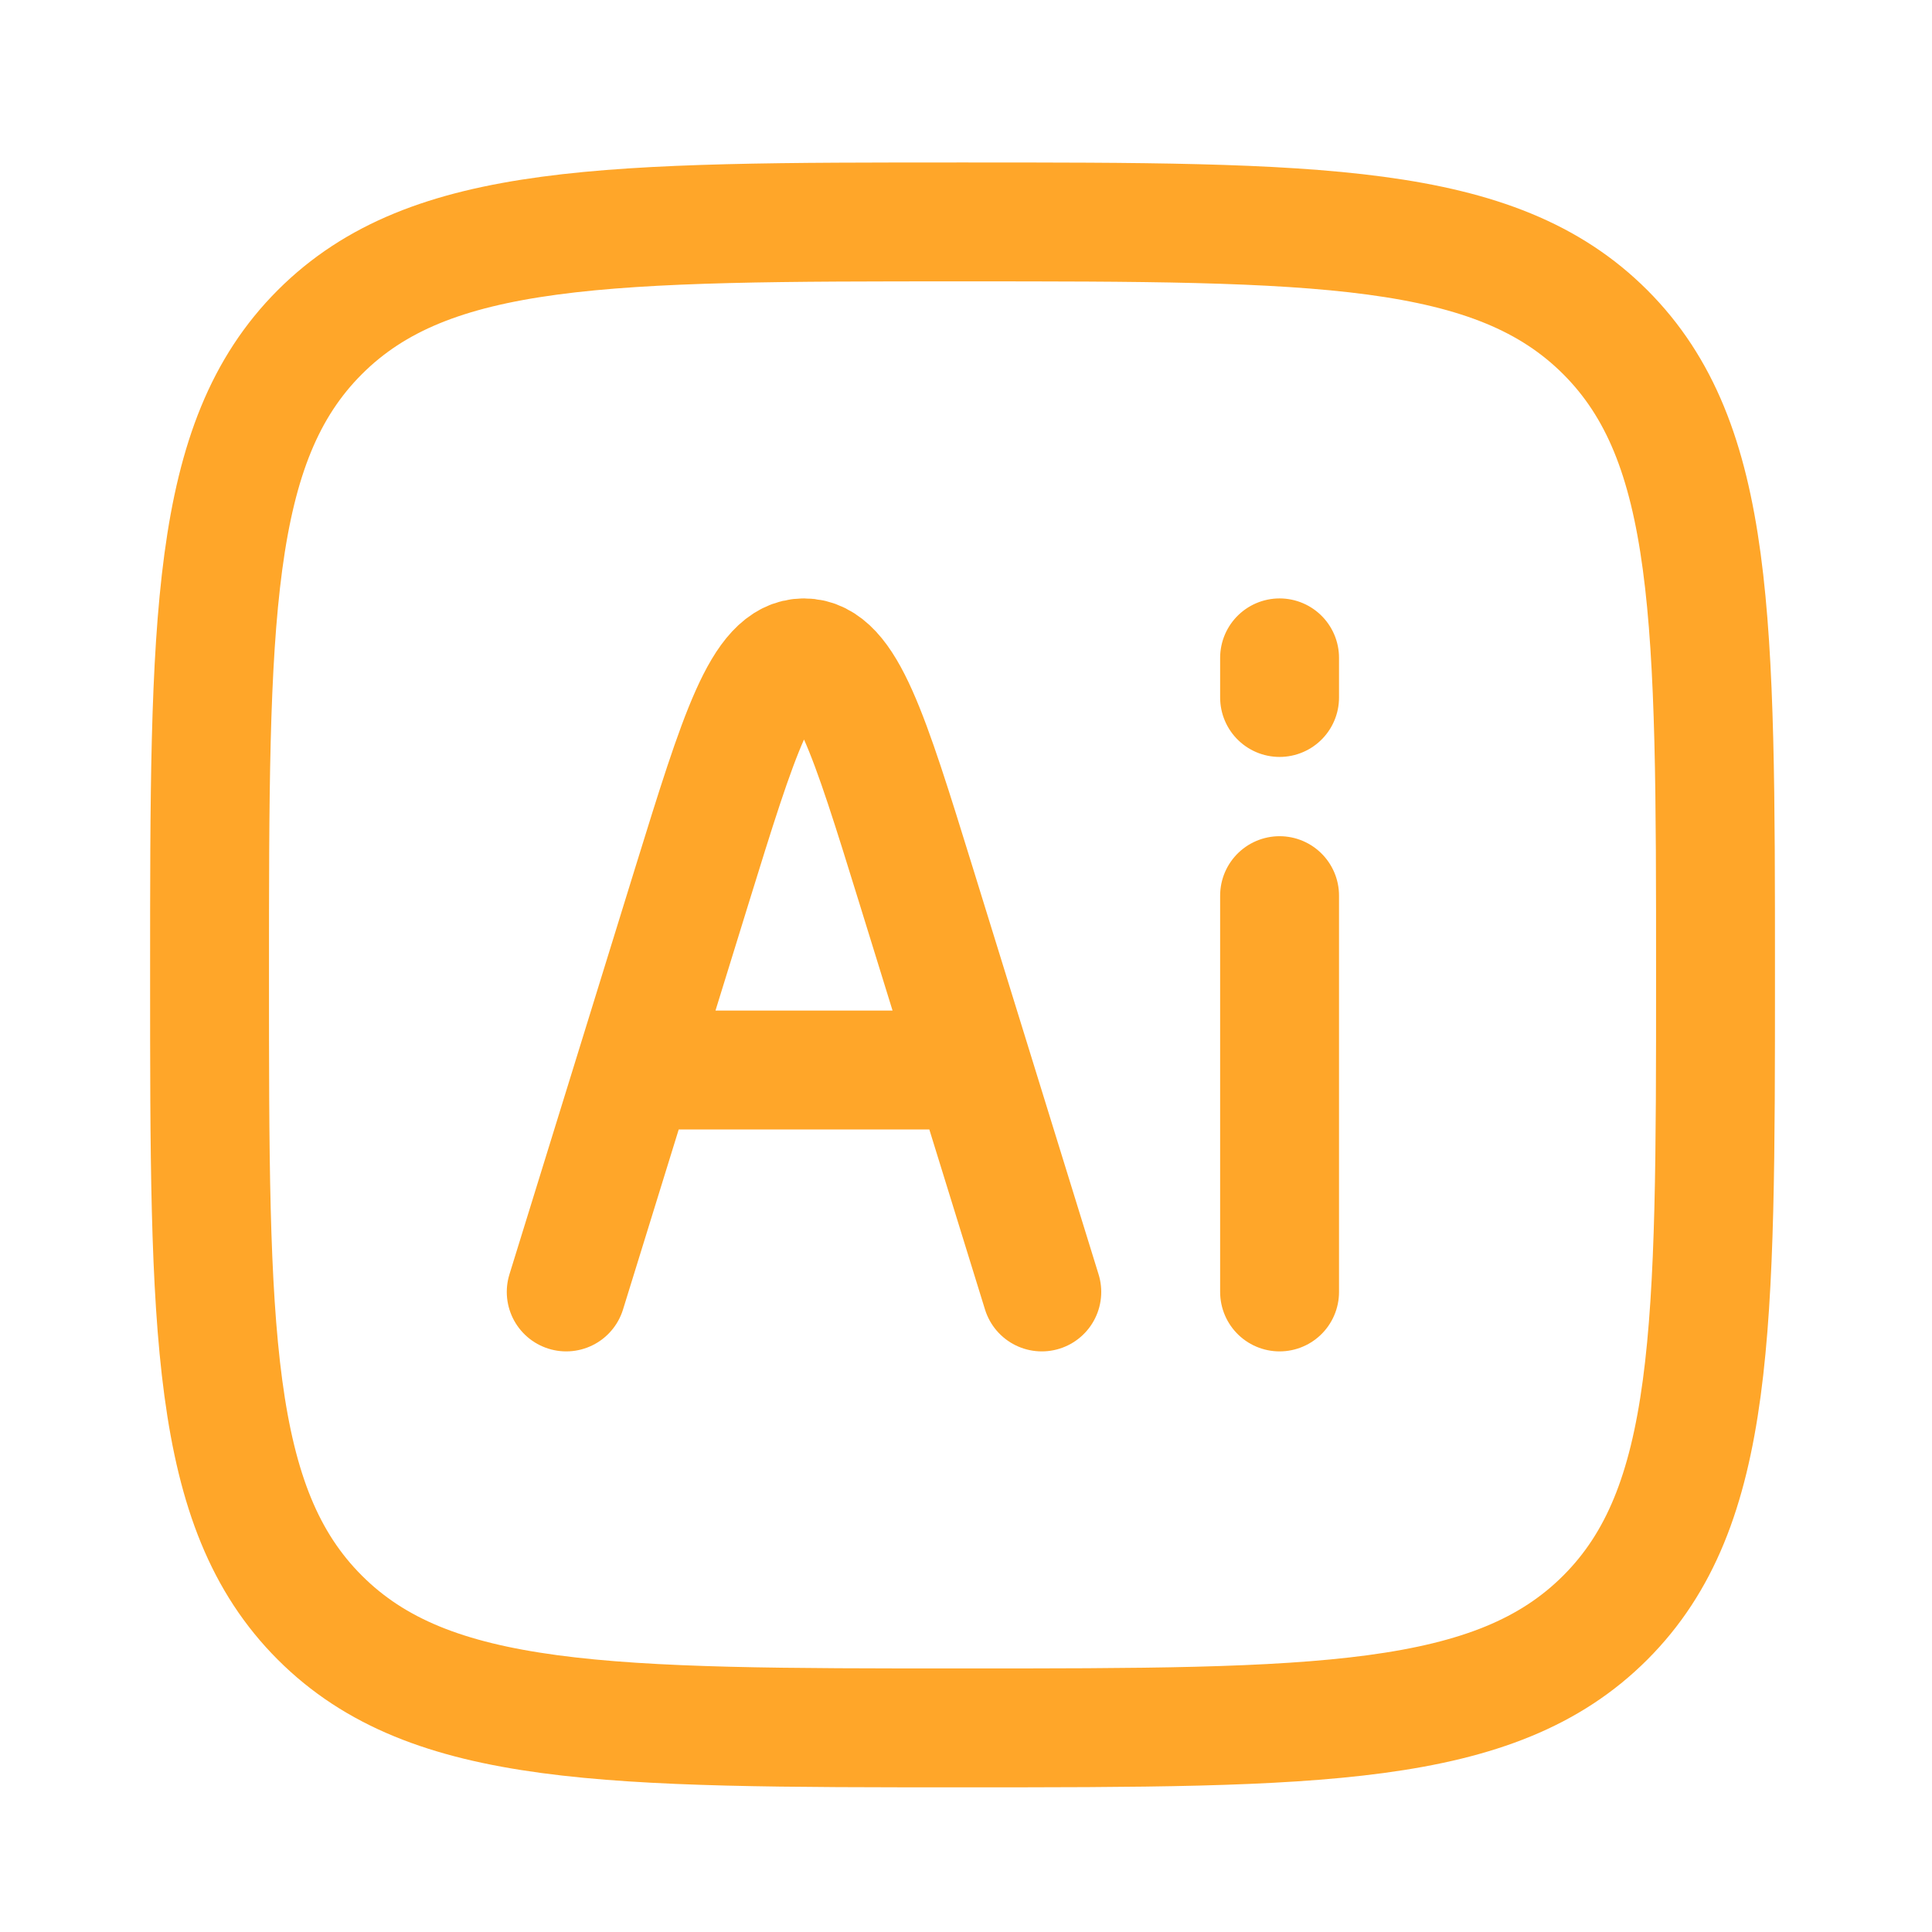
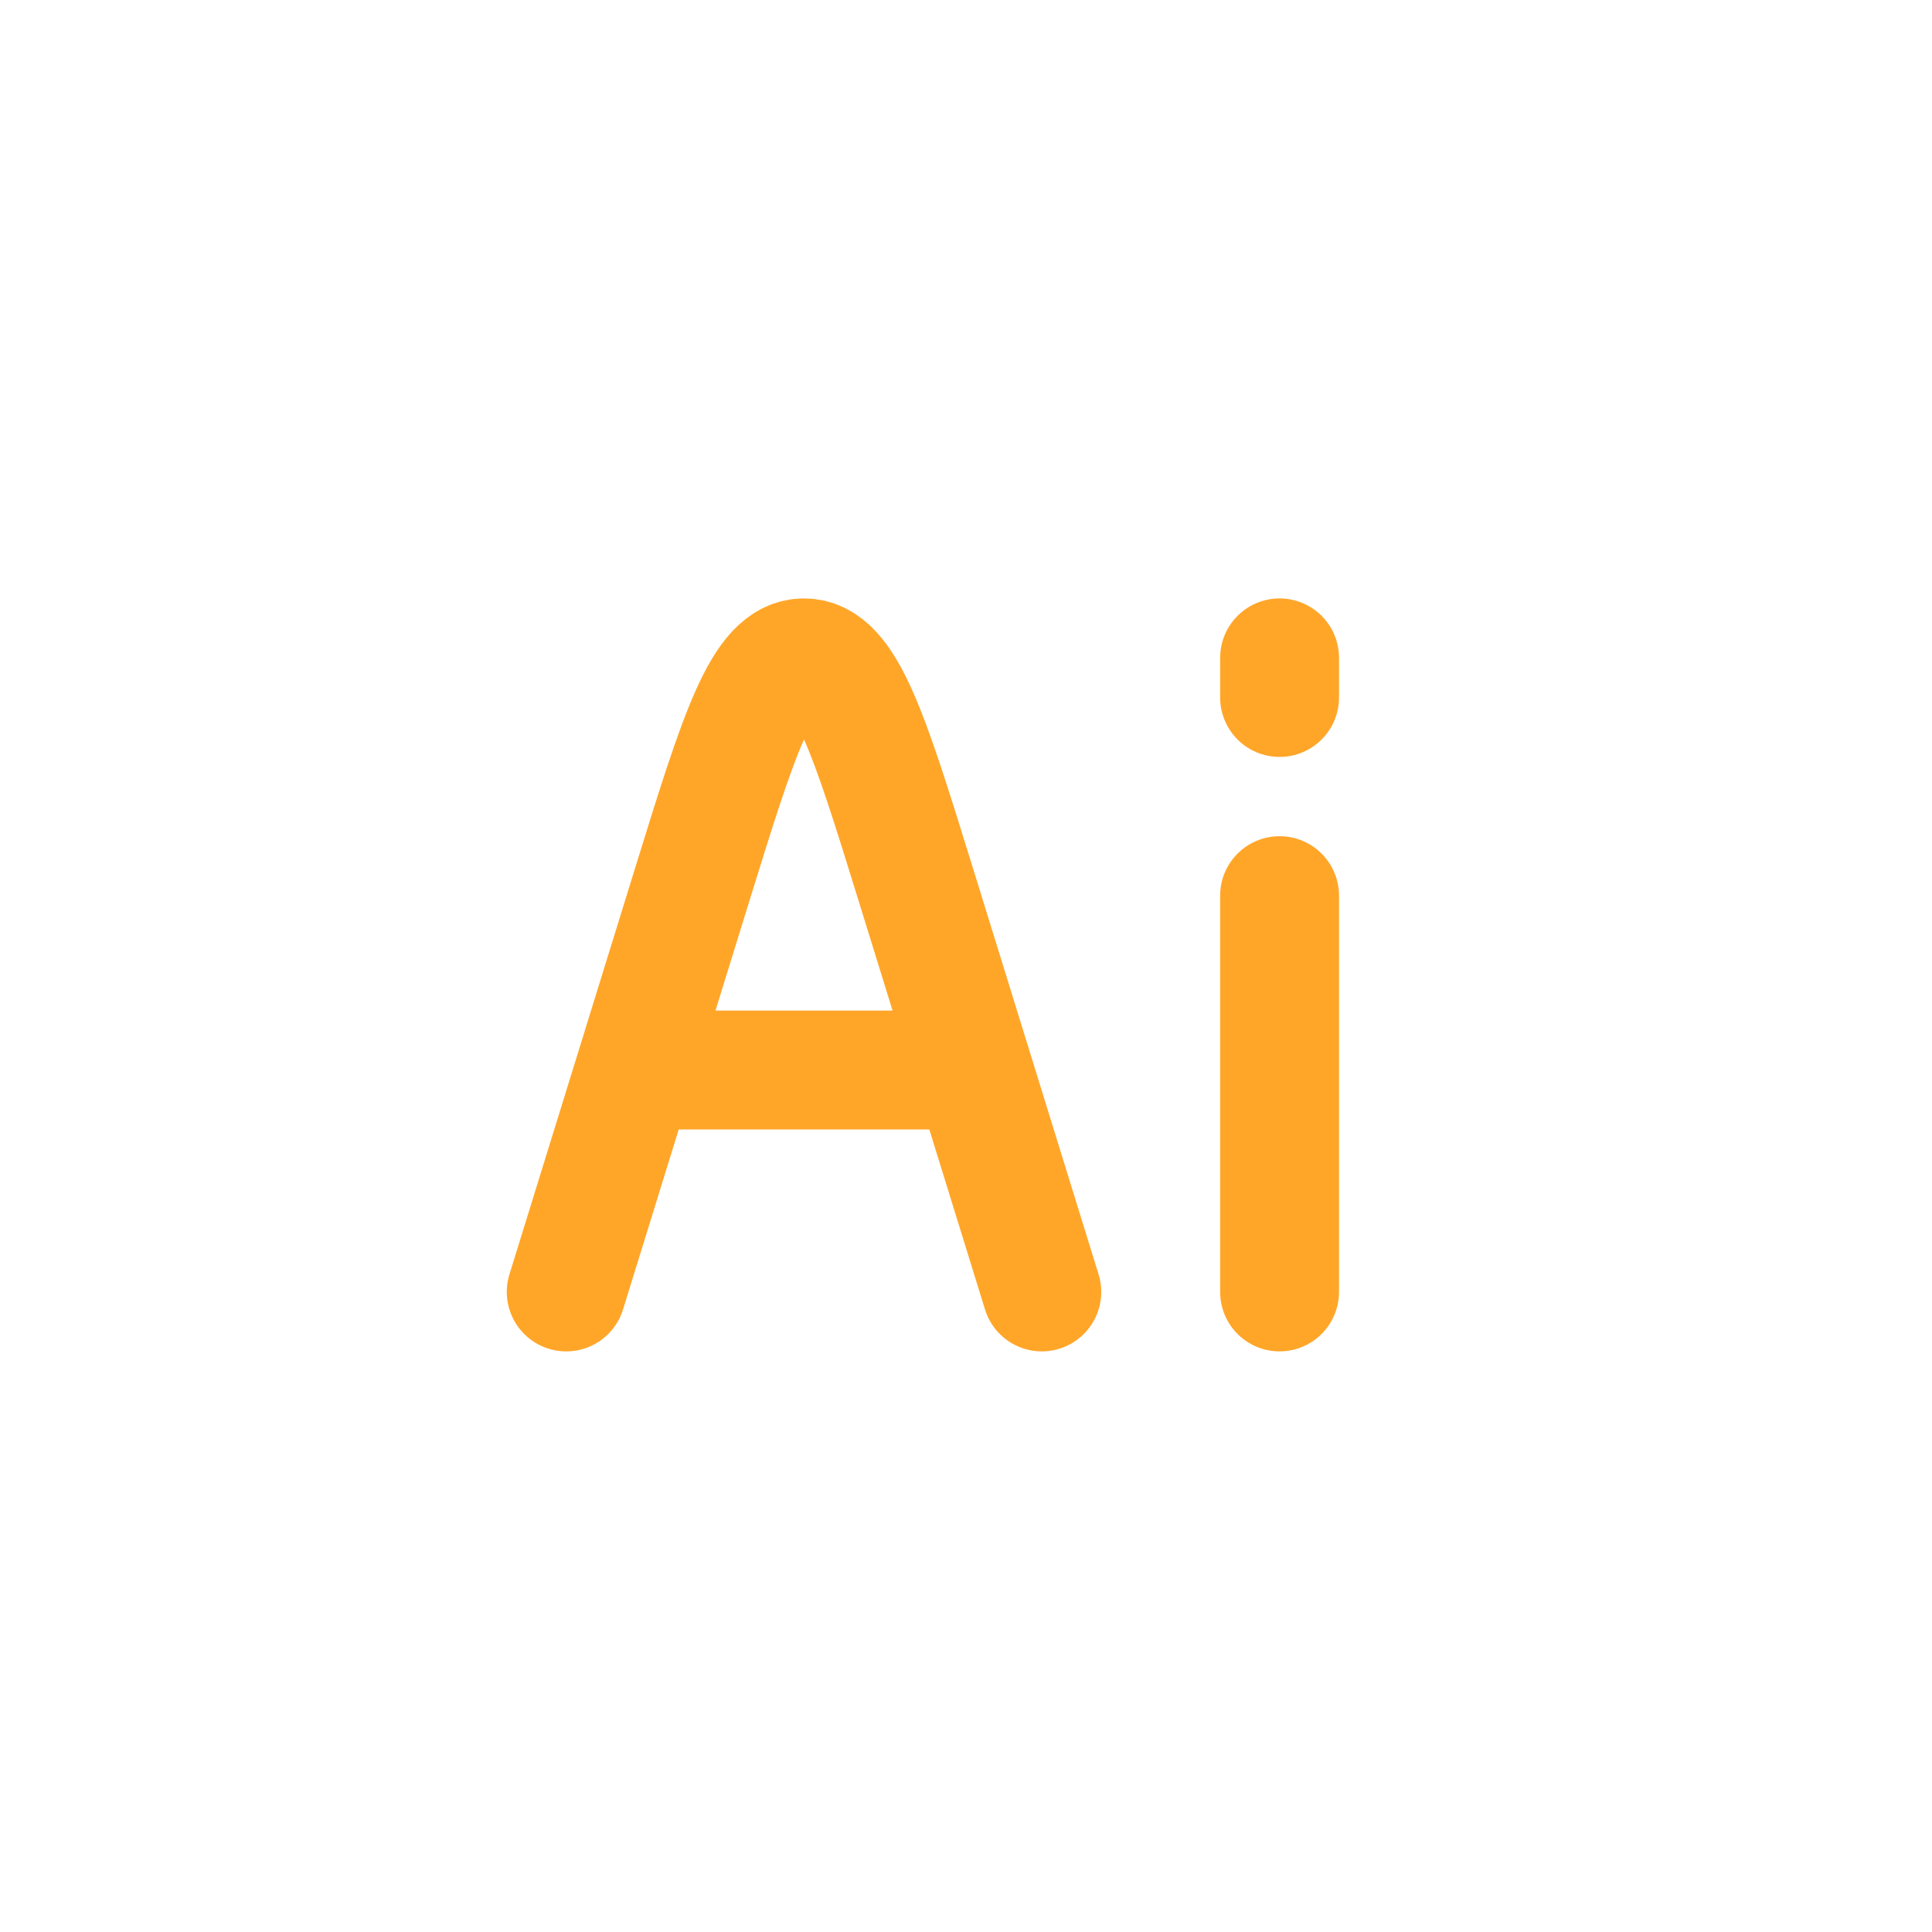
<svg xmlns="http://www.w3.org/2000/svg" width="65" height="65" viewBox="0 0 65 65" fill="none">
-   <path d="M7.05 32.8C7.05 20.858 7.05 14.885 10.76 11.175C14.469 7.466 20.44 7.466 32.384 7.466C44.325 7.466 50.298 7.466 54.008 11.175C57.717 14.885 57.717 20.855 57.717 32.8C57.717 44.741 57.717 50.714 54.008 54.423C50.298 58.133 44.328 58.133 32.384 58.133C20.442 58.133 14.469 58.133 10.76 54.423C7.05 50.714 7.05 44.743 7.05 32.8Z" stroke="#FFA629" stroke-width="4" stroke-linejoin="round" />
  <path d="M35.05 43.466L32.741 35.999M32.741 35.999L30.81 29.757C29.237 24.674 28.45 22.133 27.05 22.133C25.65 22.133 24.864 24.674 23.29 29.757L21.36 35.999M32.741 35.999H21.36M19.05 43.466L21.36 35.999M43.05 43.466V30.133M43.05 23.466V22.133" stroke="#FFA629" stroke-width="4" stroke-linecap="round" stroke-linejoin="round" />
</svg>